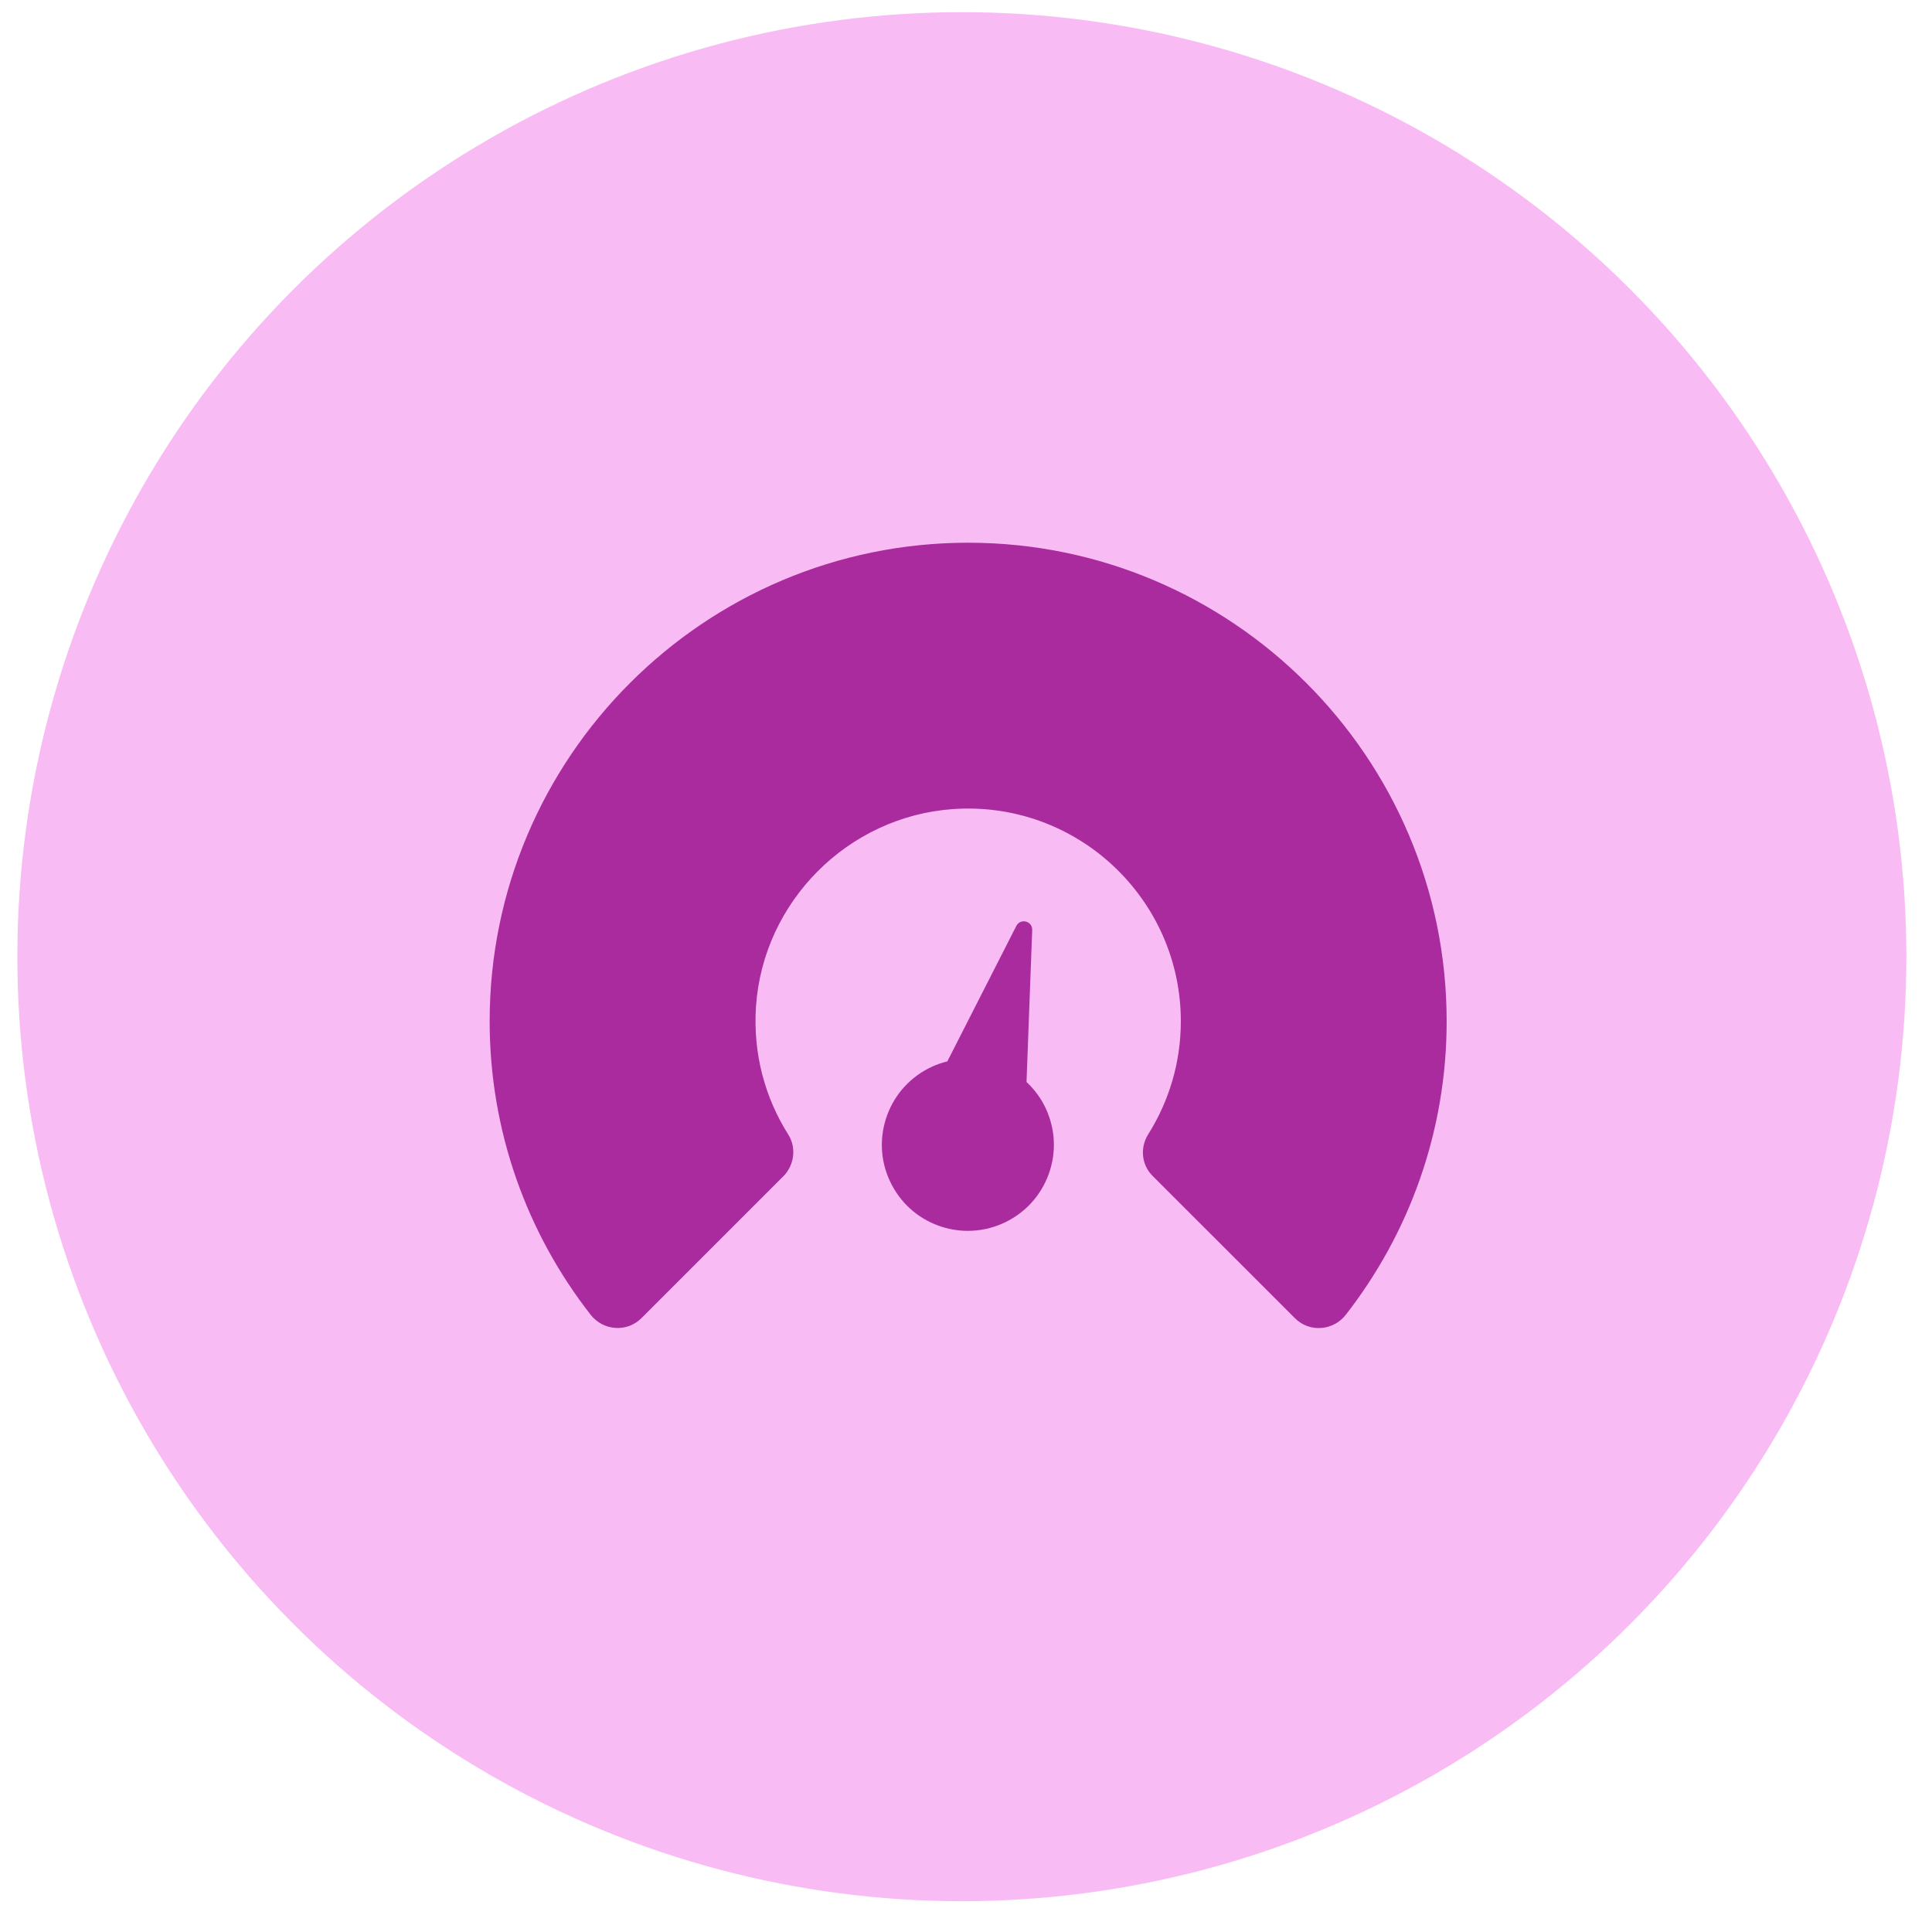
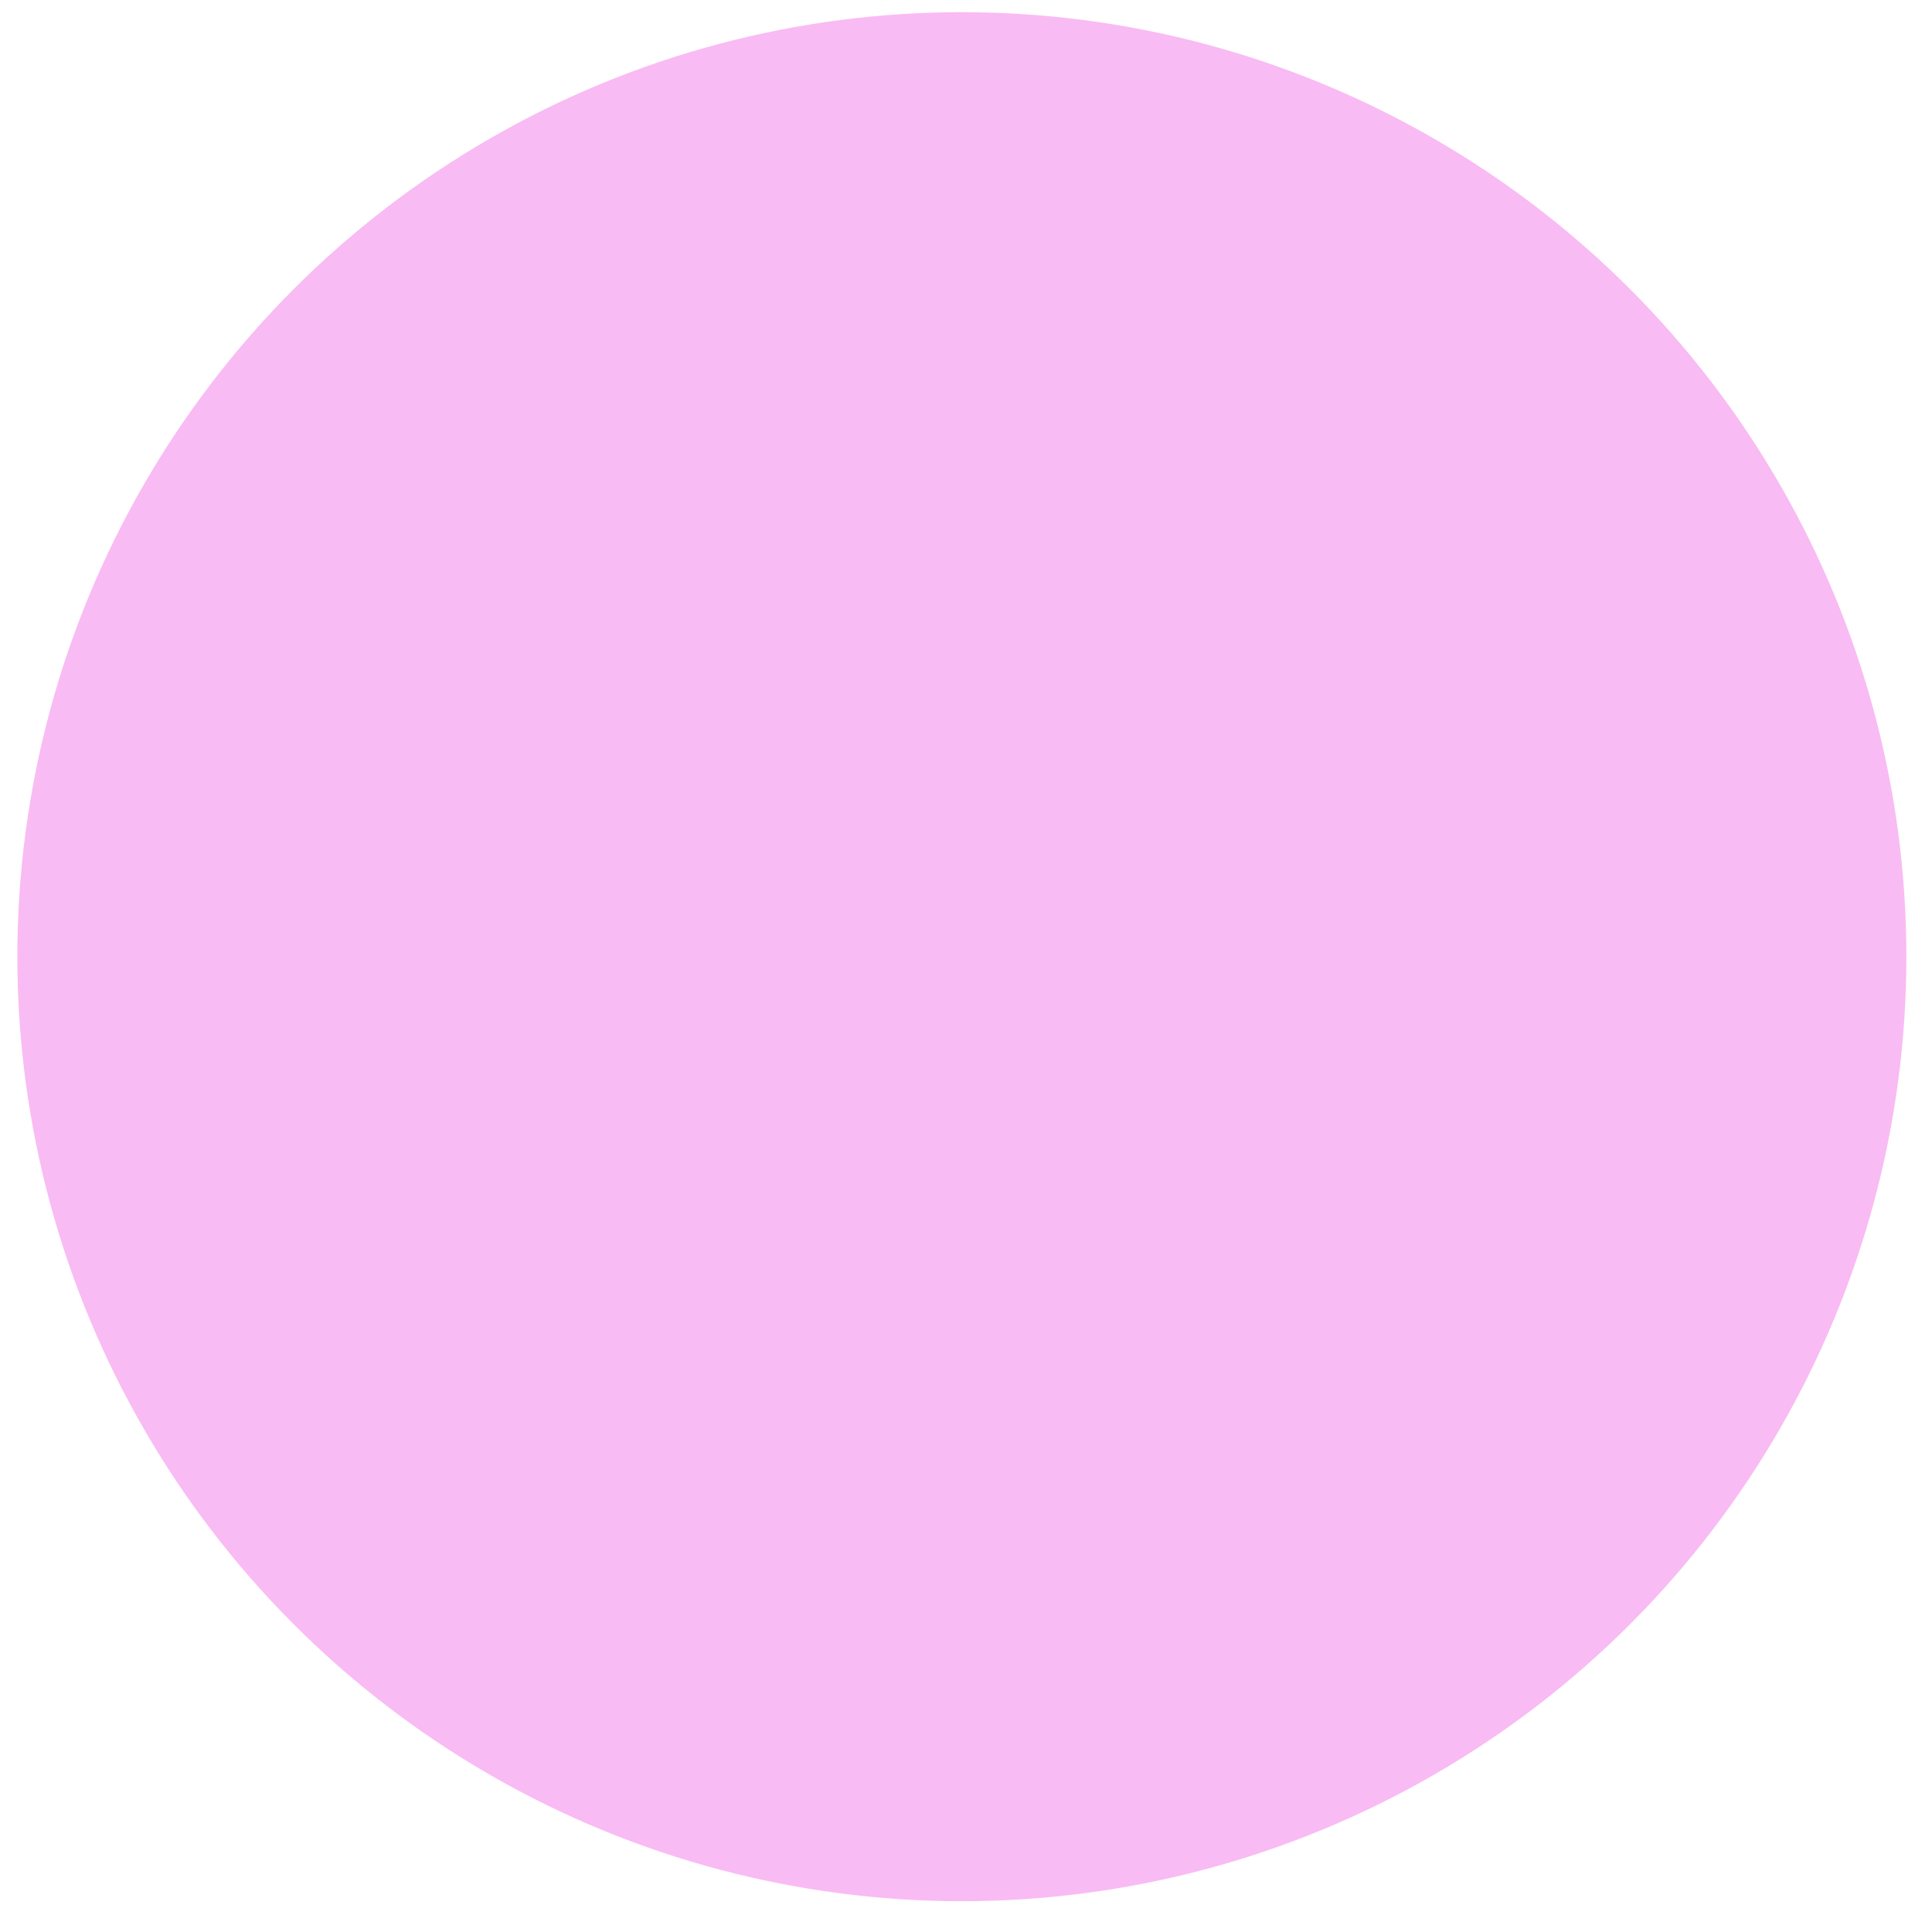
<svg xmlns="http://www.w3.org/2000/svg" width="56" height="56" viewBox="0 0 56 56" fill="none">
  <circle cx="27.88" cy="27.73" r="27.377" fill="#F9BBF3" />
-   <path d="M30.317 32.138C30.178 31.835 29.983 31.577 29.754 31.362L29.919 26.958C29.929 26.698 29.579 26.606 29.459 26.838L27.459 30.765C27.306 30.802 27.156 30.853 27.008 30.922C26.404 31.202 25.944 31.7 25.715 32.324C25.485 32.949 25.512 33.625 25.792 34.229C26.072 34.834 26.569 35.294 27.193 35.523C27.473 35.626 27.765 35.677 28.055 35.677C28.411 35.677 28.767 35.6 29.099 35.446C29.703 35.166 30.163 34.668 30.393 34.044C30.622 33.419 30.596 32.743 30.316 32.138H30.317ZM22.7 34.1L18.594 38.206C18.173 38.627 17.484 38.576 17.119 38.108C15.285 35.759 14.193 32.805 14.193 29.601C14.193 21.953 20.415 15.731 28.063 15.731C35.711 15.731 41.932 21.953 41.932 29.601C41.932 32.805 40.84 35.759 39.008 38.11C38.643 38.578 37.952 38.629 37.533 38.208L33.405 34.08C33.084 33.759 33.04 33.262 33.282 32.877C33.88 31.927 34.227 30.804 34.227 29.601C34.227 26.054 31.216 23.197 27.616 23.452C24.578 23.669 22.122 26.13 21.913 29.168C21.82 30.537 22.175 31.821 22.848 32.885C23.092 33.272 23.023 33.777 22.7 34.102V34.1Z" fill="#A92B9D" />
</svg>